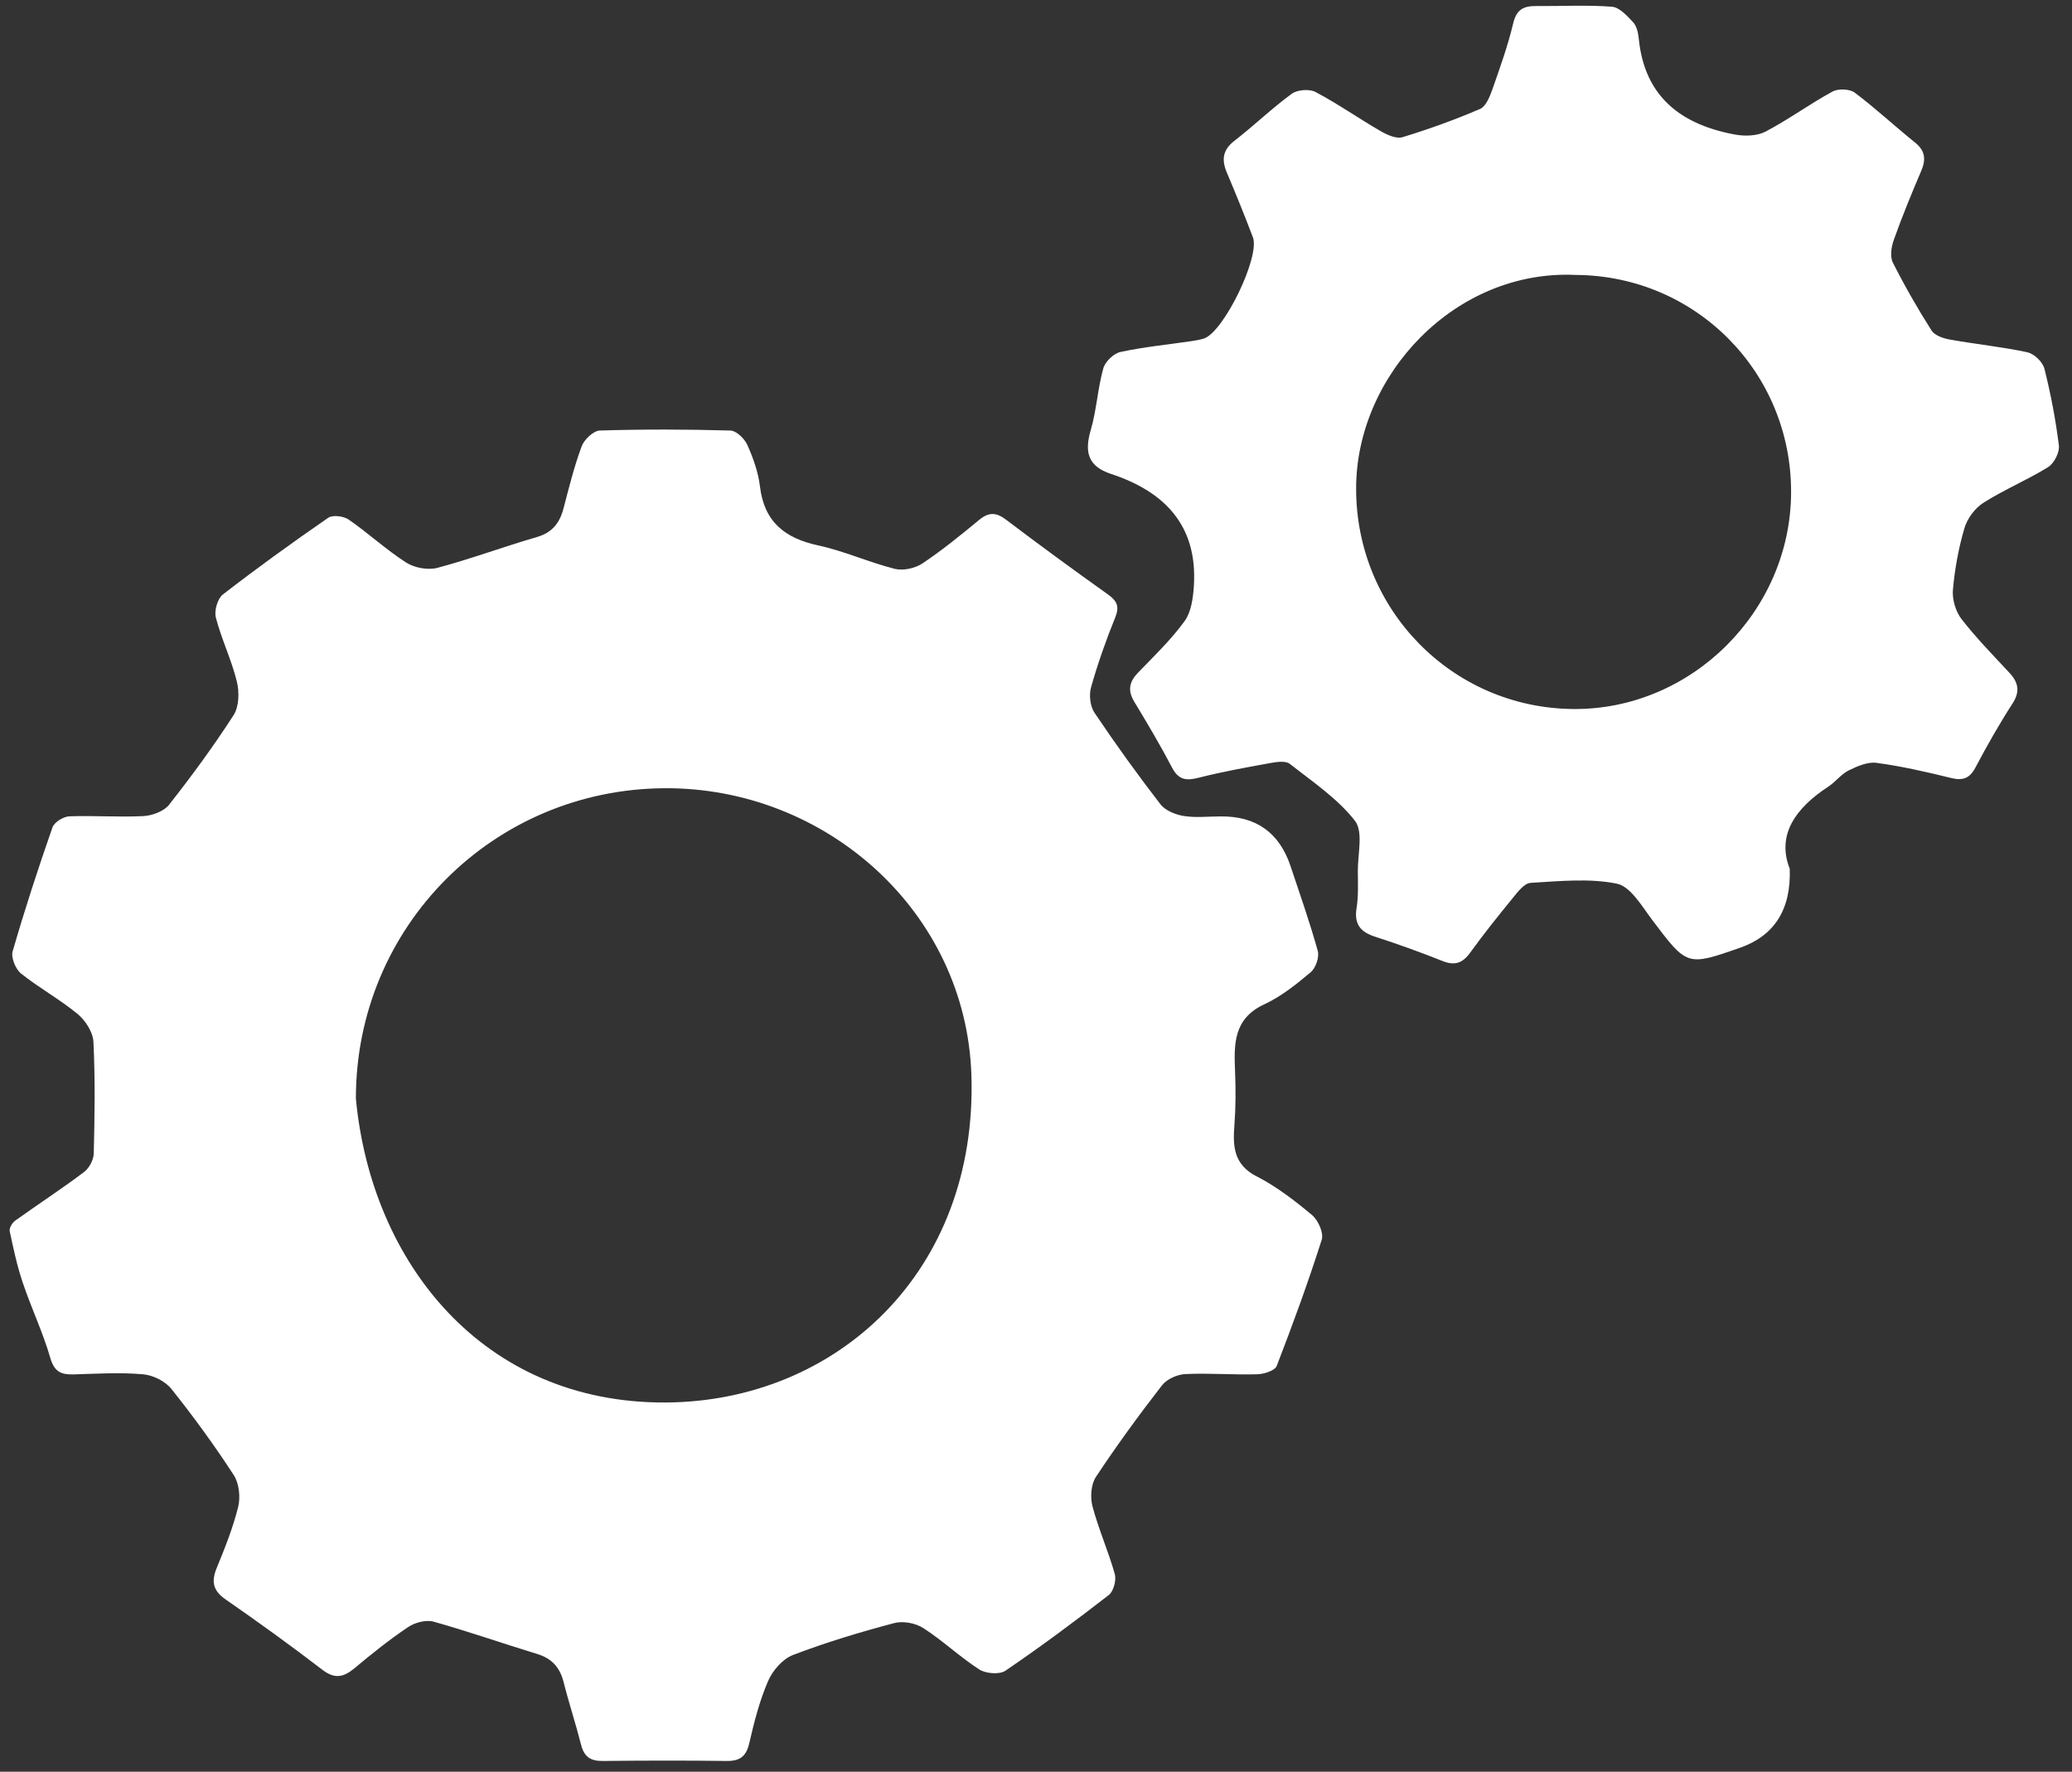
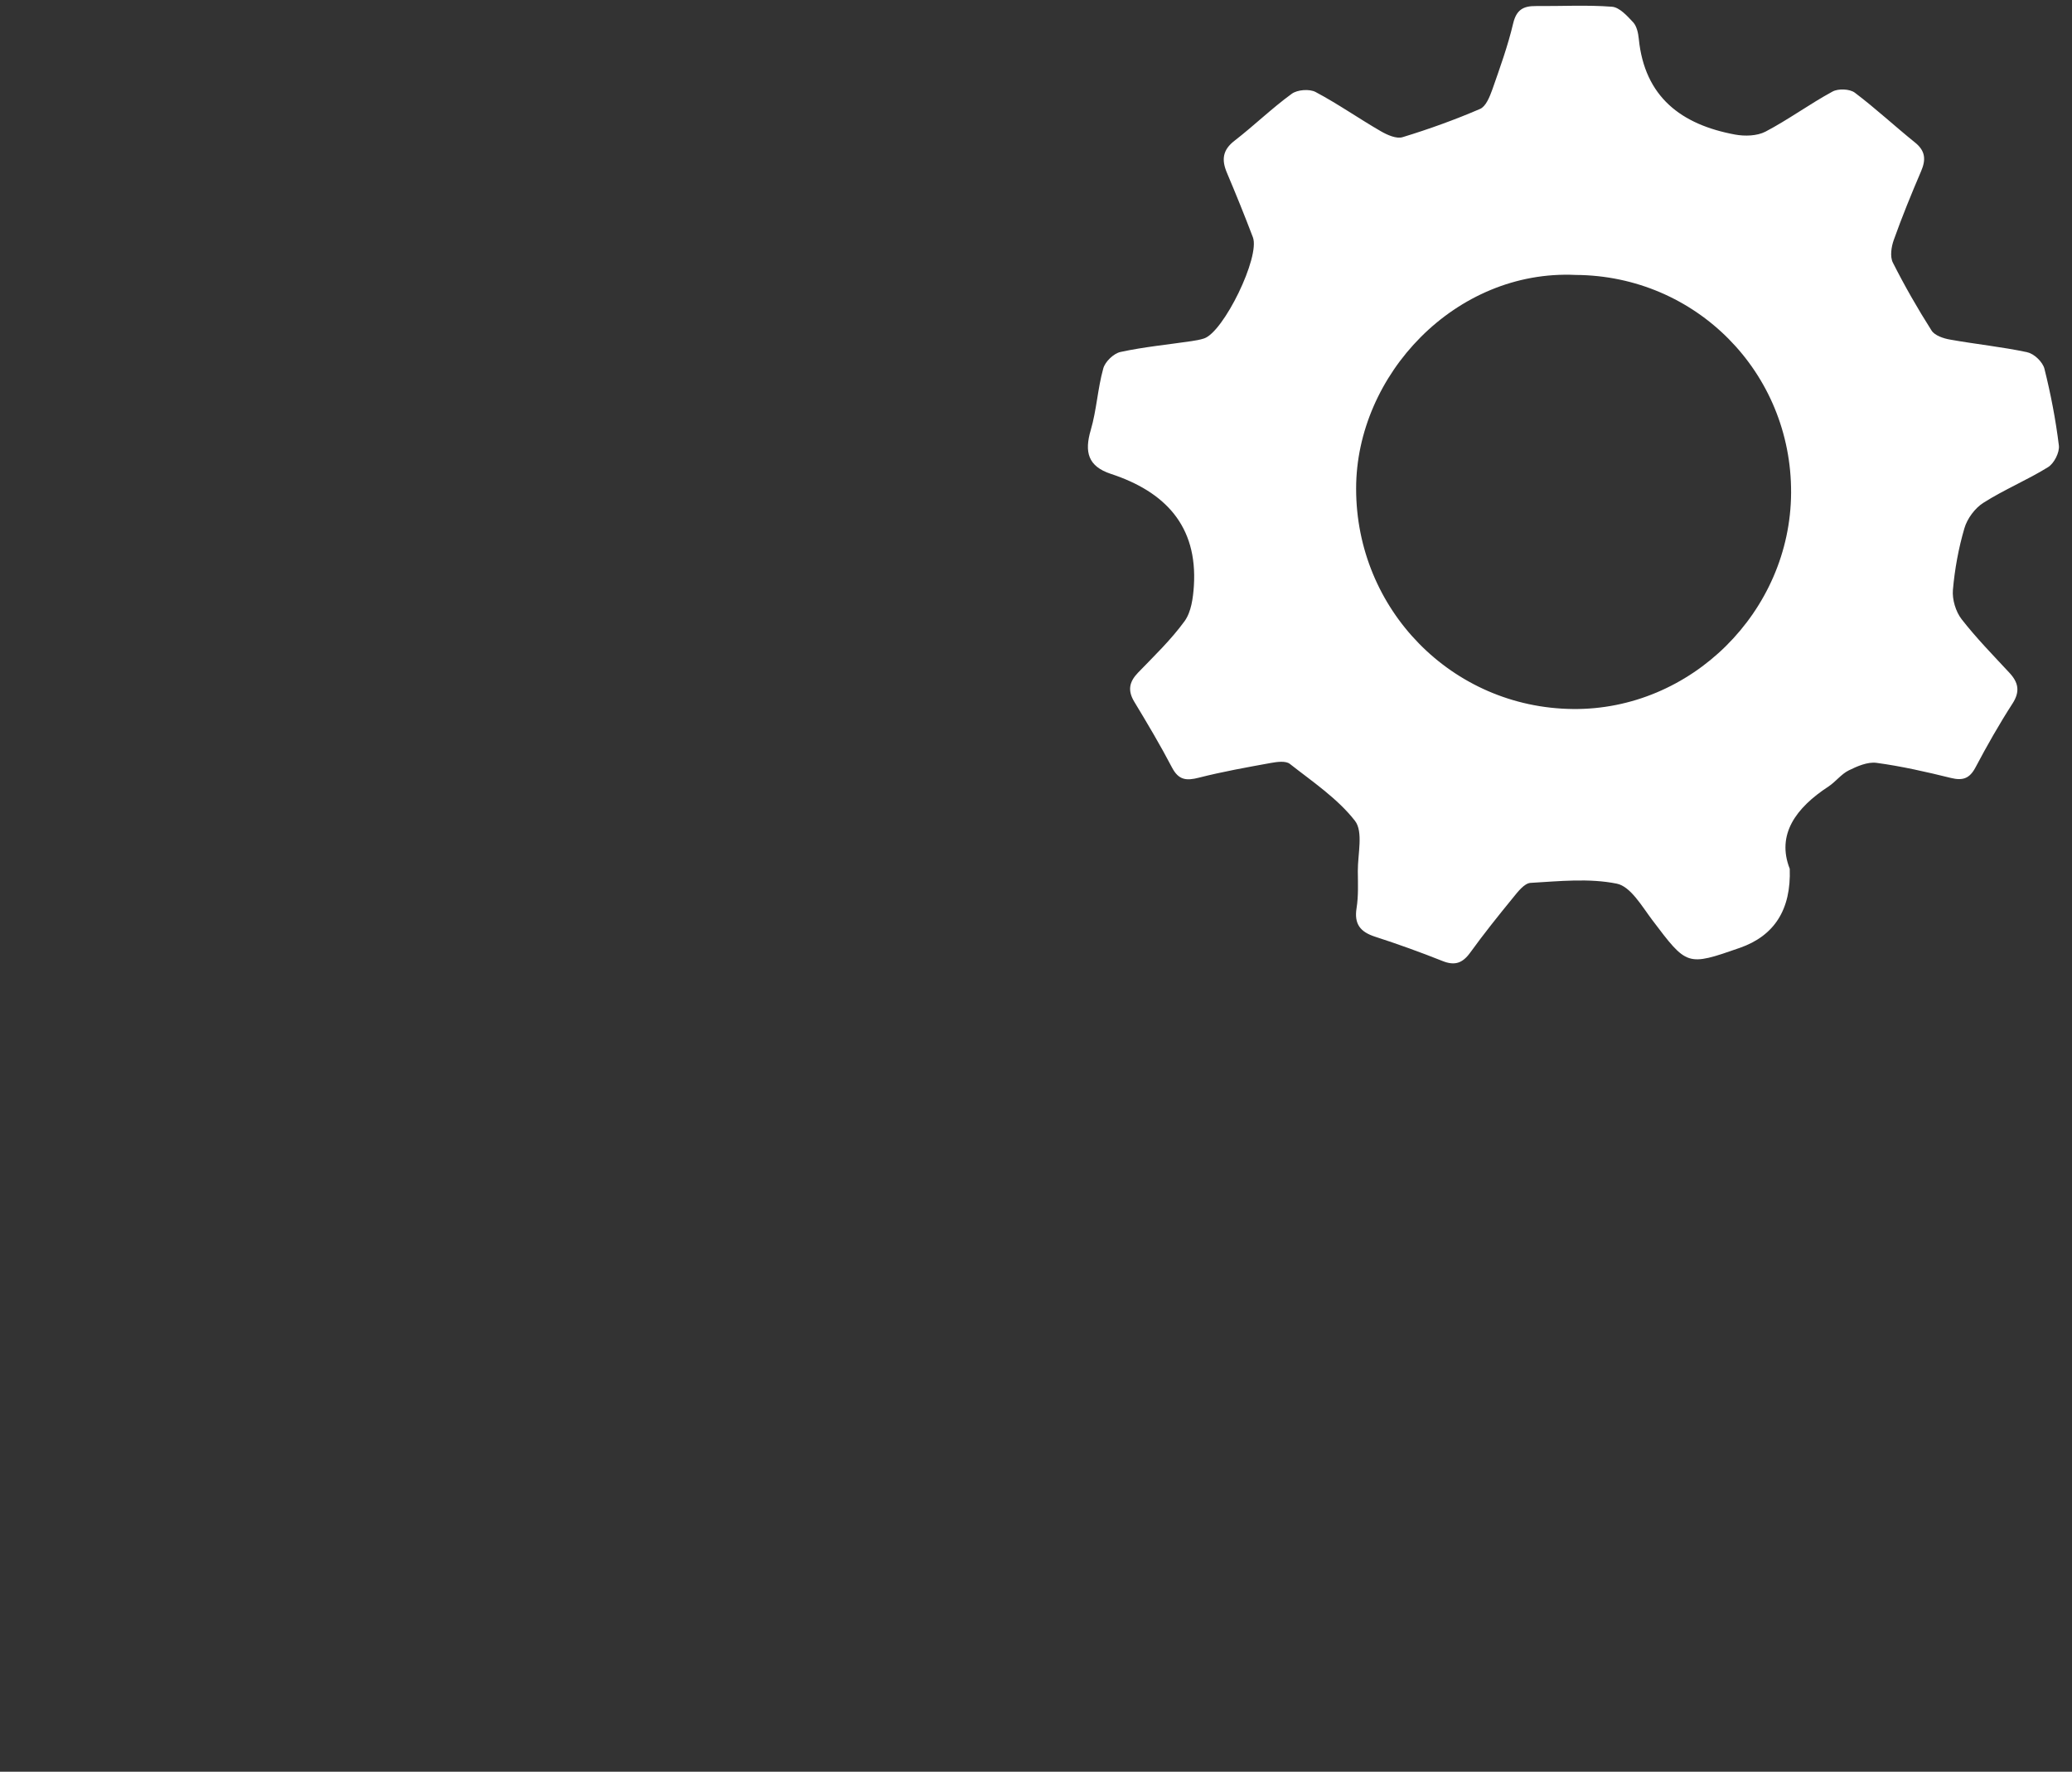
<svg xmlns="http://www.w3.org/2000/svg" width="138" height="118" viewBox="0 0 138 118" fill="none">
  <rect x="0" y="0" width="138" height="118" fill="#333333" stroke="none" />
  <path d="M135.02 23.459C133.329 23.098 131.594 22.925 129.88 22.617C129.437 22.542 128.858 22.346 128.648 22.016C127.716 20.55 126.852 19.04 126.07 17.492C125.867 17.093 125.965 16.439 126.13 15.981C126.679 14.441 127.302 12.915 127.949 11.404C128.279 10.638 128.242 10.052 127.55 9.496C126.198 8.406 124.92 7.219 123.537 6.174C123.199 5.919 122.433 5.888 122.049 6.099C120.524 6.926 119.119 7.963 117.586 8.767C117.022 9.06 116.21 9.082 115.557 8.962C111.987 8.301 109.53 6.467 109.146 2.574C109.109 2.199 109.011 1.748 108.778 1.492C108.38 1.064 107.861 0.485 107.358 0.448C105.674 0.32 103.983 0.418 102.293 0.403C101.466 0.395 101 0.643 100.782 1.552C100.429 3.048 99.903 4.506 99.392 5.964C99.219 6.445 98.963 7.091 98.573 7.256C96.897 7.978 95.168 8.601 93.417 9.135C93.004 9.263 92.388 8.985 91.96 8.737C90.502 7.895 89.111 6.918 87.623 6.129C87.218 5.911 86.406 5.971 86.03 6.249C84.708 7.211 83.52 8.368 82.228 9.368C81.424 9.984 81.348 10.645 81.717 11.51C82.318 12.93 82.897 14.358 83.445 15.801C83.941 17.101 81.499 22.113 80.191 22.542C79.921 22.632 79.627 22.677 79.342 22.722C77.764 22.955 76.178 23.105 74.623 23.443C74.172 23.541 73.6 24.09 73.48 24.541C73.105 25.886 73.037 27.314 72.646 28.644C72.218 30.102 72.458 31.056 73.984 31.56C77.576 32.739 79.77 35.009 79.515 39.022C79.462 39.819 79.342 40.75 78.898 41.367C77.997 42.607 76.87 43.689 75.795 44.801C75.201 45.417 75.096 45.996 75.547 46.74C76.419 48.183 77.283 49.633 78.064 51.129C78.5 51.955 79.011 52.008 79.838 51.797C81.424 51.392 83.039 51.106 84.647 50.813C85.061 50.738 85.632 50.663 85.903 50.873C87.413 52.06 89.074 53.173 90.239 54.661C90.81 55.39 90.427 56.878 90.434 58.02C90.442 58.839 90.479 59.673 90.351 60.477C90.178 61.552 90.607 62.07 91.584 62.386C93.094 62.874 94.597 63.416 96.07 64.002C96.889 64.332 97.408 64.152 97.919 63.446C98.821 62.198 99.79 60.988 100.767 59.793C101.09 59.395 101.526 58.824 101.939 58.801C103.856 58.689 105.84 58.478 107.688 58.854C108.598 59.042 109.349 60.349 110.033 61.259C112.363 64.34 112.34 64.362 115.872 63.13C118.187 62.323 119.297 60.567 119.201 57.862C118.307 55.585 119.607 53.804 121.779 52.384C122.26 52.068 122.628 51.557 123.132 51.309C123.695 51.031 124.387 50.73 124.973 50.806C126.641 51.031 128.294 51.407 129.933 51.812C130.729 52.008 131.18 51.85 131.571 51.114C132.338 49.663 133.149 48.235 134.036 46.86C134.562 46.048 134.427 45.447 133.825 44.801C132.743 43.636 131.624 42.494 130.647 41.239C130.256 40.735 130.015 39.931 130.068 39.292C130.188 37.91 130.444 36.512 130.834 35.182C131.022 34.535 131.541 33.837 132.105 33.483C133.487 32.604 135.02 31.973 136.411 31.109C136.809 30.861 137.185 30.124 137.125 29.666C136.914 27.945 136.583 26.232 136.163 24.556C136.05 24.112 135.479 23.556 135.028 23.466L135.02 23.459ZM104.743 47.221C96.701 47.131 90.314 40.593 90.321 32.537C90.321 24.991 96.919 17.935 104.945 18.311C112.956 18.356 119.329 24.804 119.291 32.822C119.254 40.735 112.618 47.311 104.743 47.221Z" fill="white" />
-   <path d="M83.687 78.348C82.169 77.552 82.102 76.364 82.214 74.936C82.305 73.757 82.305 72.569 82.259 71.389C82.184 69.563 82.132 67.85 84.206 66.888C85.326 66.369 86.34 65.558 87.294 64.754C87.625 64.476 87.881 63.754 87.768 63.341C87.242 61.44 86.581 59.568 85.957 57.697C85.21 55.453 83.655 54.345 81.29 54.375C80.471 54.375 79.629 54.473 78.833 54.345C78.284 54.255 77.615 53.985 77.292 53.571C75.759 51.587 74.294 49.551 72.896 47.469C72.603 47.033 72.52 46.282 72.67 45.763C73.114 44.193 73.662 42.637 74.278 41.119C74.579 40.375 74.384 40.014 73.775 39.578C71.498 37.955 69.236 36.302 67.004 34.611C66.35 34.115 65.854 34.1 65.223 34.619C63.998 35.633 62.758 36.64 61.435 37.527C60.947 37.85 60.158 38.023 59.602 37.888C57.873 37.452 56.228 36.7 54.492 36.325C52.267 35.843 50.892 34.754 50.614 32.387C50.501 31.447 50.163 30.5 49.772 29.629C49.584 29.208 49.036 28.682 48.637 28.674C45.744 28.592 42.843 28.584 39.95 28.674C39.522 28.689 38.906 29.275 38.74 29.726C38.237 31.079 37.891 32.492 37.523 33.89C37.267 34.852 36.764 35.475 35.757 35.768C33.532 36.415 31.36 37.226 29.129 37.82C28.497 37.985 27.596 37.82 27.039 37.459C25.702 36.602 24.529 35.505 23.222 34.603C22.884 34.371 22.162 34.28 21.862 34.483C19.479 36.129 17.135 37.82 14.843 39.593C14.489 39.871 14.256 40.676 14.377 41.134C14.752 42.577 15.421 43.945 15.774 45.388C15.947 46.086 15.925 47.048 15.564 47.62C14.234 49.686 12.776 51.67 11.258 53.601C10.912 54.037 10.138 54.323 9.545 54.353C7.906 54.436 6.26 54.308 4.622 54.368C4.224 54.383 3.615 54.759 3.495 55.104C2.541 57.832 1.646 60.583 0.842 63.363C0.722 63.777 1.038 64.543 1.398 64.836C2.601 65.798 3.976 66.55 5.163 67.527C5.682 67.955 6.185 68.729 6.223 69.375C6.343 71.855 6.306 74.343 6.245 76.823C6.238 77.251 5.93 77.815 5.584 78.07C4.096 79.19 2.526 80.212 1.015 81.294C0.812 81.437 0.602 81.798 0.647 82.001C0.895 83.165 1.143 84.338 1.526 85.457C2.09 87.133 2.864 88.749 3.352 90.447C3.623 91.364 4.066 91.559 4.893 91.537C6.433 91.492 7.989 91.394 9.522 91.529C10.183 91.582 11.002 91.988 11.416 92.506C12.889 94.348 14.287 96.271 15.572 98.248C15.925 98.796 16.022 99.706 15.865 100.352C15.519 101.75 14.978 103.103 14.429 104.44C14.061 105.342 14.189 105.943 15.023 106.522C17.202 108.032 19.359 109.588 21.463 111.204C22.297 111.842 22.884 111.715 23.62 111.098C24.77 110.137 25.942 109.197 27.175 108.371C27.626 108.062 28.369 107.867 28.866 108.002C31.188 108.649 33.465 109.453 35.764 110.152C36.749 110.452 37.29 111.046 37.538 112.03C37.891 113.436 38.349 114.811 38.703 116.209C38.906 117.013 39.341 117.291 40.145 117.283C42.896 117.253 45.647 117.246 48.404 117.283C49.276 117.291 49.697 116.983 49.9 116.111C50.223 114.706 50.584 113.285 51.155 111.963C51.456 111.264 52.124 110.49 52.808 110.227C55.01 109.385 57.28 108.701 59.557 108.1C60.143 107.942 60.984 108.1 61.503 108.438C62.796 109.272 63.93 110.355 65.223 111.189C65.659 111.467 66.568 111.542 66.966 111.271C69.319 109.671 71.603 107.972 73.85 106.229C74.166 105.981 74.361 105.244 74.249 104.839C73.82 103.313 73.166 101.848 72.76 100.314C72.603 99.713 72.663 98.857 72.993 98.361C74.376 96.271 75.857 94.242 77.397 92.258C77.72 91.845 78.419 91.537 78.96 91.514C80.546 91.439 82.147 91.575 83.74 91.529C84.191 91.514 84.912 91.289 85.032 90.973C86.107 88.2 87.129 85.397 88.031 82.564C88.174 82.113 87.79 81.264 87.385 80.926C86.242 79.964 85.032 79.04 83.717 78.356L83.687 78.348ZM44.346 93.408C32.165 93.476 24.732 84.097 23.703 73.17C23.695 61.71 32.856 52.557 44.271 52.497C54.988 52.437 64.329 60.696 64.697 71.577C65.133 84.728 55.694 93.341 44.346 93.408Z" fill="white" />
</svg>